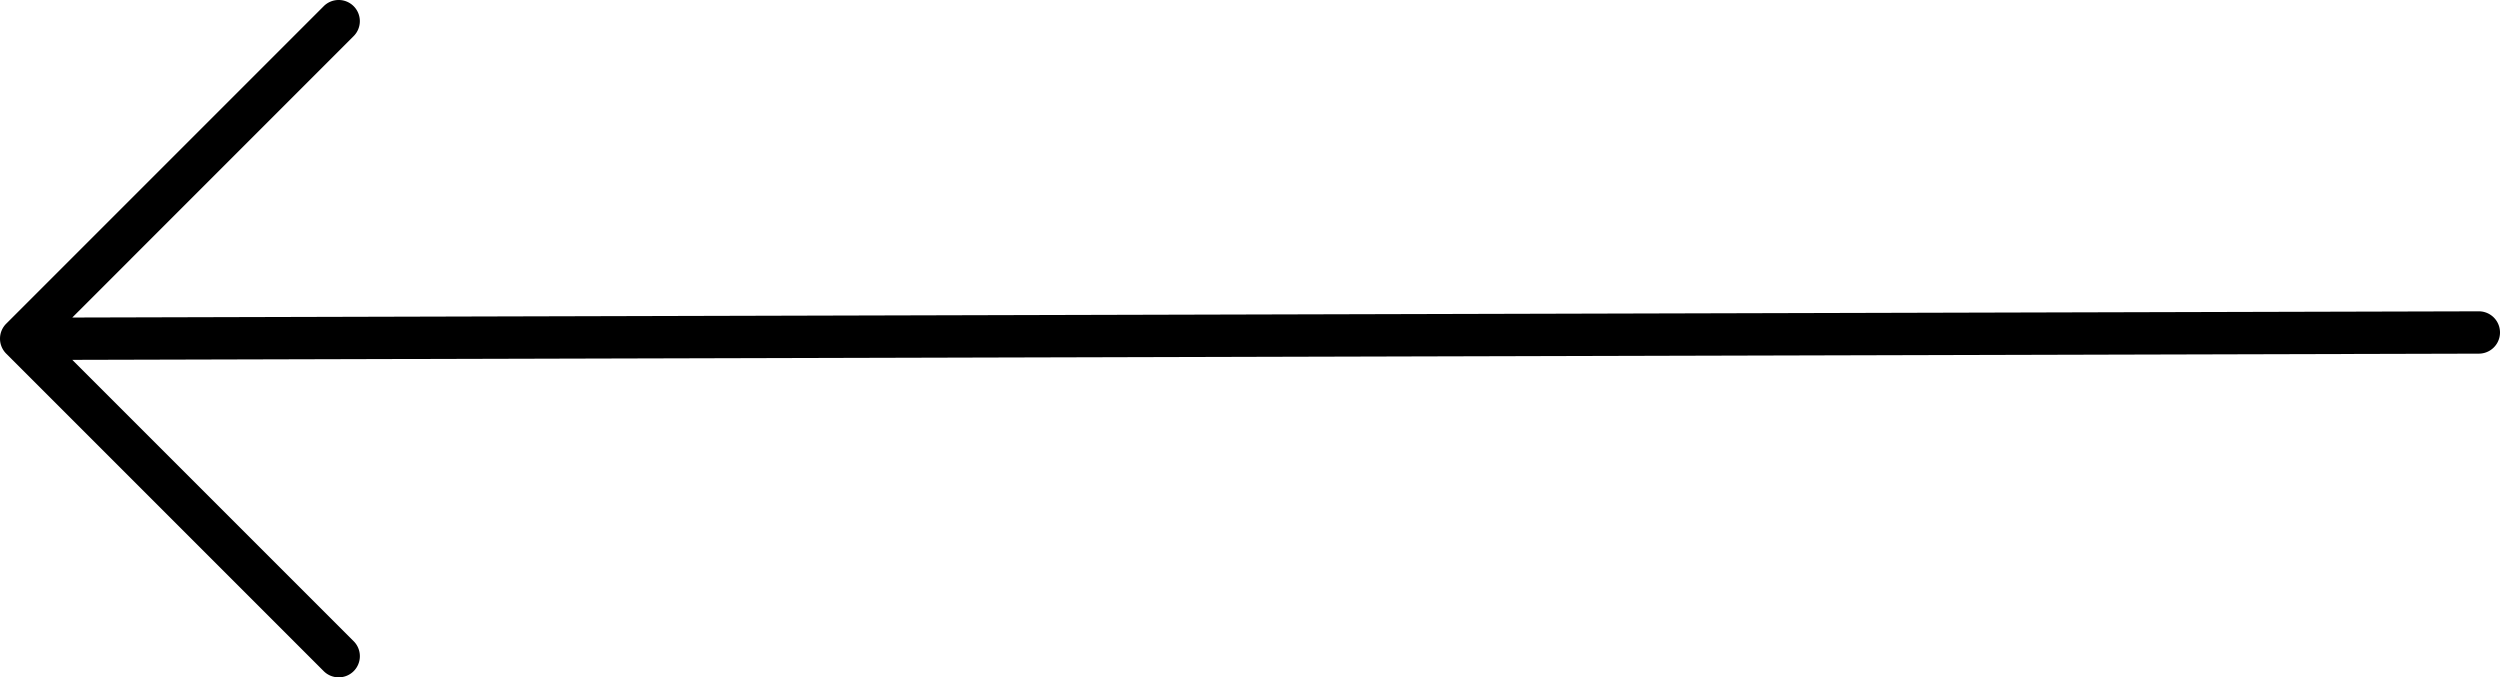
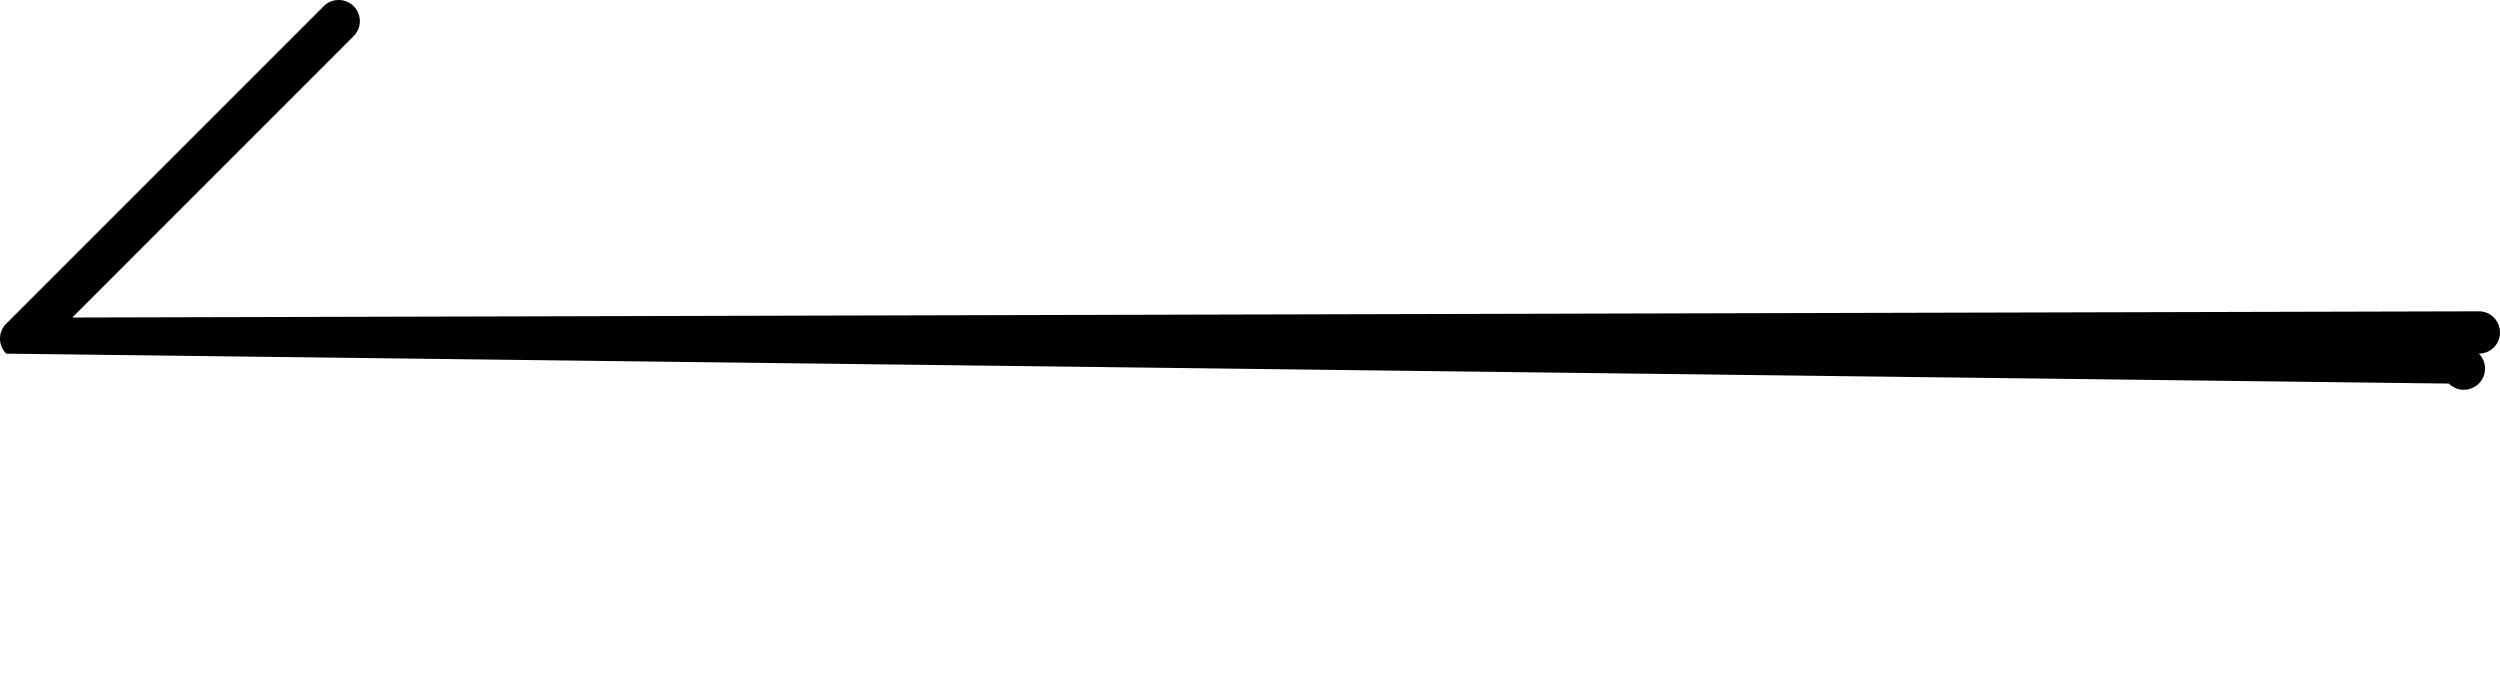
<svg xmlns="http://www.w3.org/2000/svg" id="right_1_" data-name="right (1)" width="98.156" height="26.594" viewBox="0 0 98.156 26.594">
  <g id="Group_131" data-name="Group 131" transform="translate(0 0)">
-     <path id="Path_194" data-name="Path 194" d="M-58.02,98.042l12.466-12.466a.831.831,0,0,1,1.175,0,.831.831,0,0,1,0,1.175L-55.426,97.8l94.487-.244a.831.831,0,0,1,0,1.662l-94.487.244,11.048,11.047a.831.831,0,0,1,0,1.175.829.829,0,0,1-.588.243.829.829,0,0,1-.588-.243L-58.02,99.218A.831.831,0,0,1-58.02,98.042Z" transform="translate(58.264 -85.333)" />
+     <path id="Path_194" data-name="Path 194" d="M-58.02,98.042l12.466-12.466a.831.831,0,0,1,1.175,0,.831.831,0,0,1,0,1.175L-55.426,97.8l94.487-.244a.831.831,0,0,1,0,1.662a.831.831,0,0,1,0,1.175.829.829,0,0,1-.588.243.829.829,0,0,1-.588-.243L-58.02,99.218A.831.831,0,0,1-58.02,98.042Z" transform="translate(58.264 -85.333)" />
  </g>
</svg>